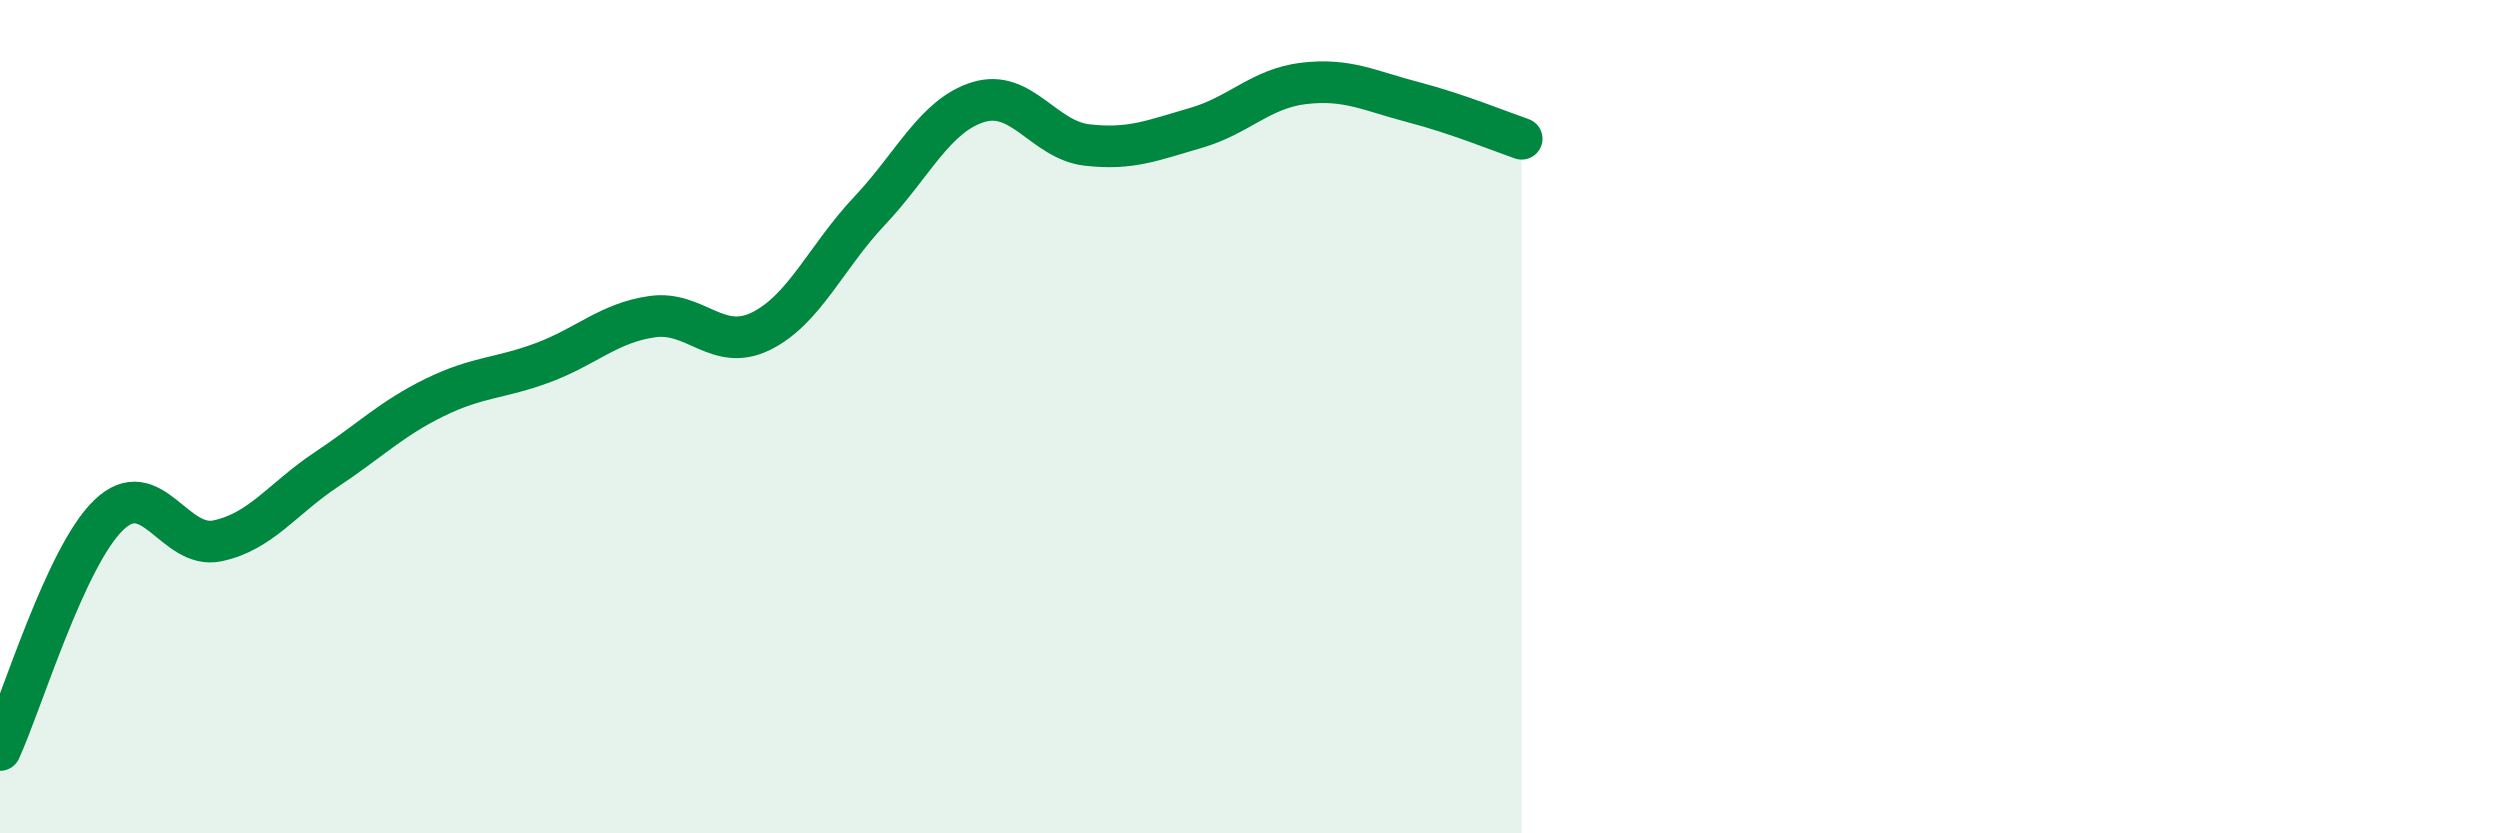
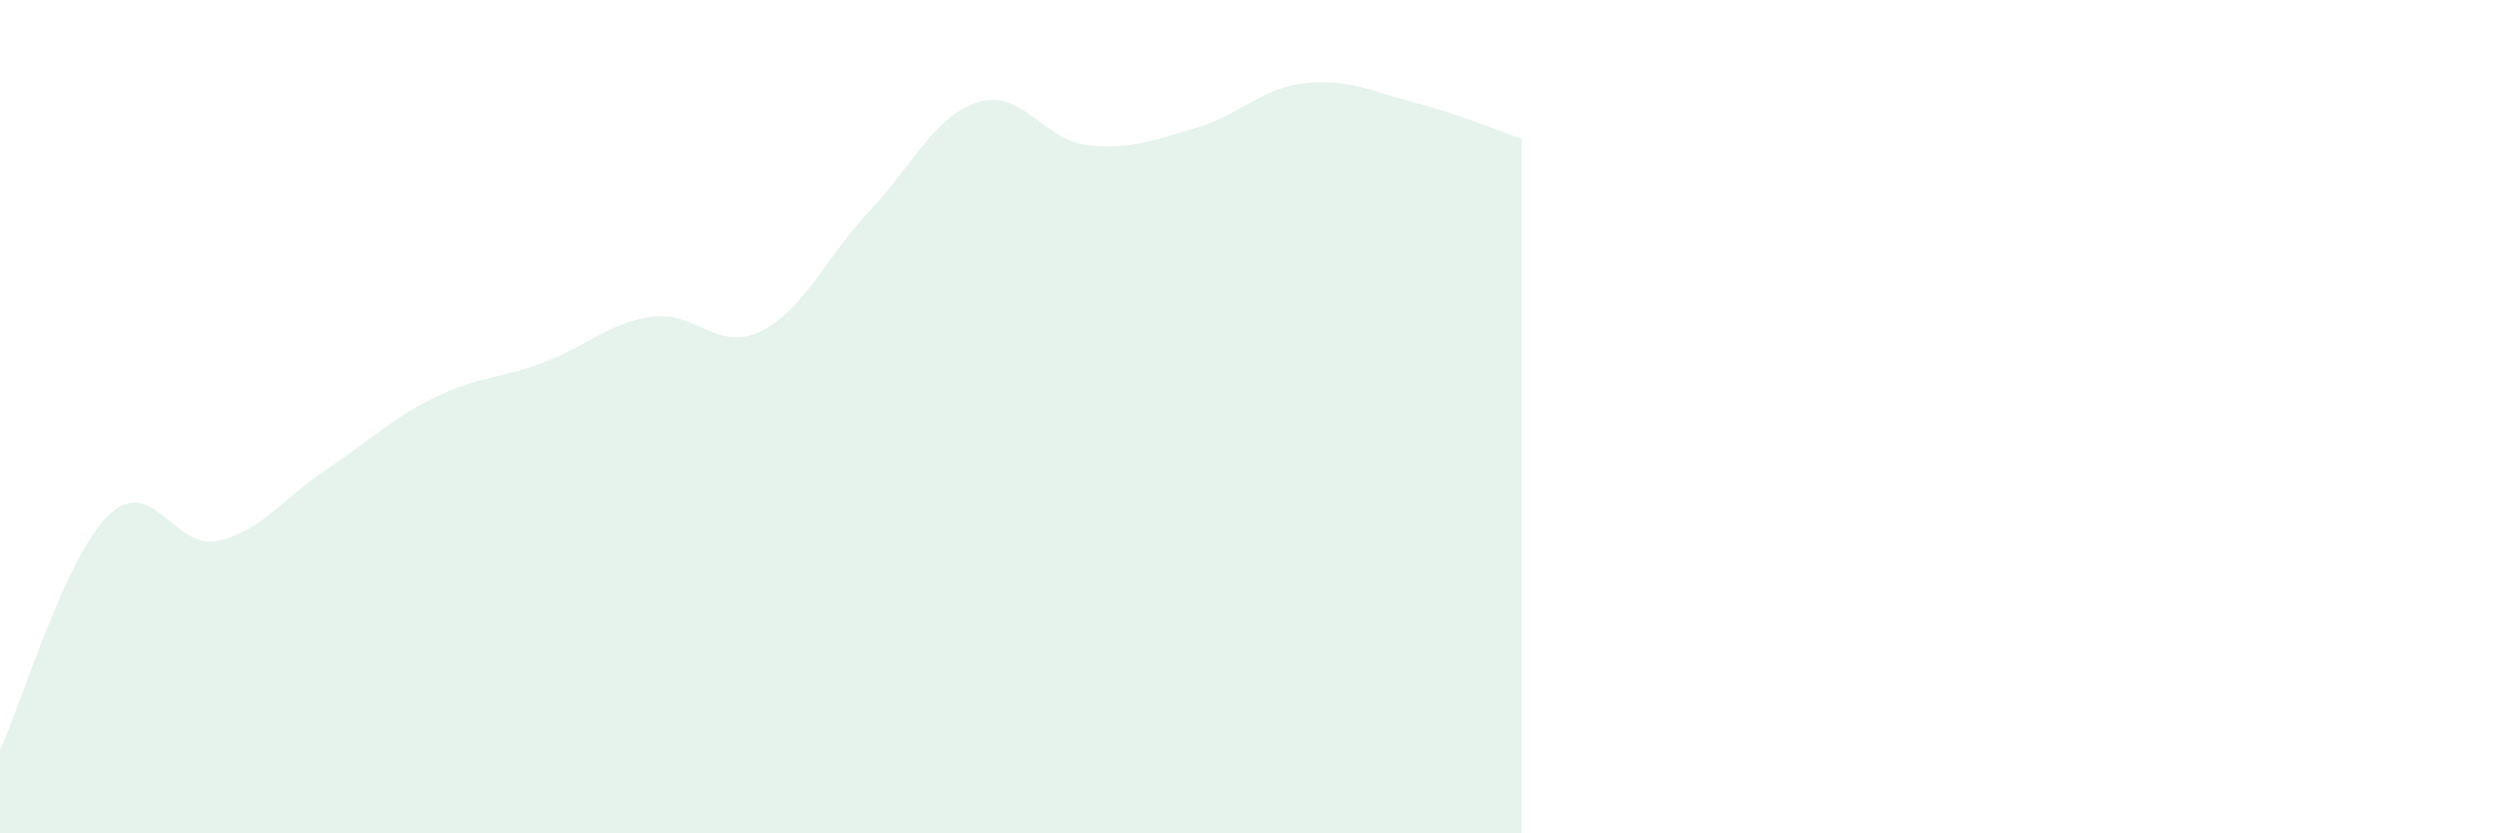
<svg xmlns="http://www.w3.org/2000/svg" width="60" height="20" viewBox="0 0 60 20">
  <path d="M 0,18 C 0.52,16.87 1.57,13.36 2.61,12.36 C 3.65,11.36 4.18,13.2 5.22,12.98 C 6.26,12.76 6.79,11.96 7.83,11.27 C 8.87,10.58 9.39,10.05 10.43,9.54 C 11.47,9.03 12,9.09 13.04,8.7 C 14.08,8.31 14.61,7.75 15.65,7.6 C 16.69,7.45 17.22,8.46 18.26,7.95 C 19.3,7.44 19.83,6.16 20.87,5.06 C 21.91,3.96 22.44,2.77 23.48,2.45 C 24.52,2.13 25.05,3.36 26.09,3.48 C 27.13,3.6 27.66,3.37 28.7,3.07 C 29.74,2.77 30.26,2.12 31.3,2 C 32.34,1.88 32.87,2.18 33.91,2.45 C 34.95,2.72 36,3.15 36.52,3.33L36.52 20L0 20Z" fill="#008740" opacity="0.1" stroke-linecap="round" stroke-linejoin="round" />
-   <path d="M 0,18 C 0.52,16.87 1.57,13.36 2.61,12.36 C 3.65,11.36 4.18,13.2 5.22,12.98 C 6.26,12.76 6.79,11.96 7.83,11.27 C 8.87,10.58 9.39,10.05 10.43,9.54 C 11.47,9.03 12,9.09 13.04,8.7 C 14.08,8.31 14.61,7.75 15.65,7.6 C 16.69,7.45 17.22,8.46 18.26,7.95 C 19.3,7.44 19.83,6.16 20.87,5.06 C 21.91,3.96 22.44,2.77 23.48,2.45 C 24.52,2.13 25.05,3.36 26.09,3.48 C 27.13,3.6 27.66,3.37 28.7,3.07 C 29.74,2.77 30.26,2.12 31.3,2 C 32.34,1.88 32.87,2.18 33.91,2.45 C 34.95,2.72 36,3.15 36.52,3.33" stroke="#008740" stroke-width="1" fill="none" stroke-linecap="round" stroke-linejoin="round" />
</svg>